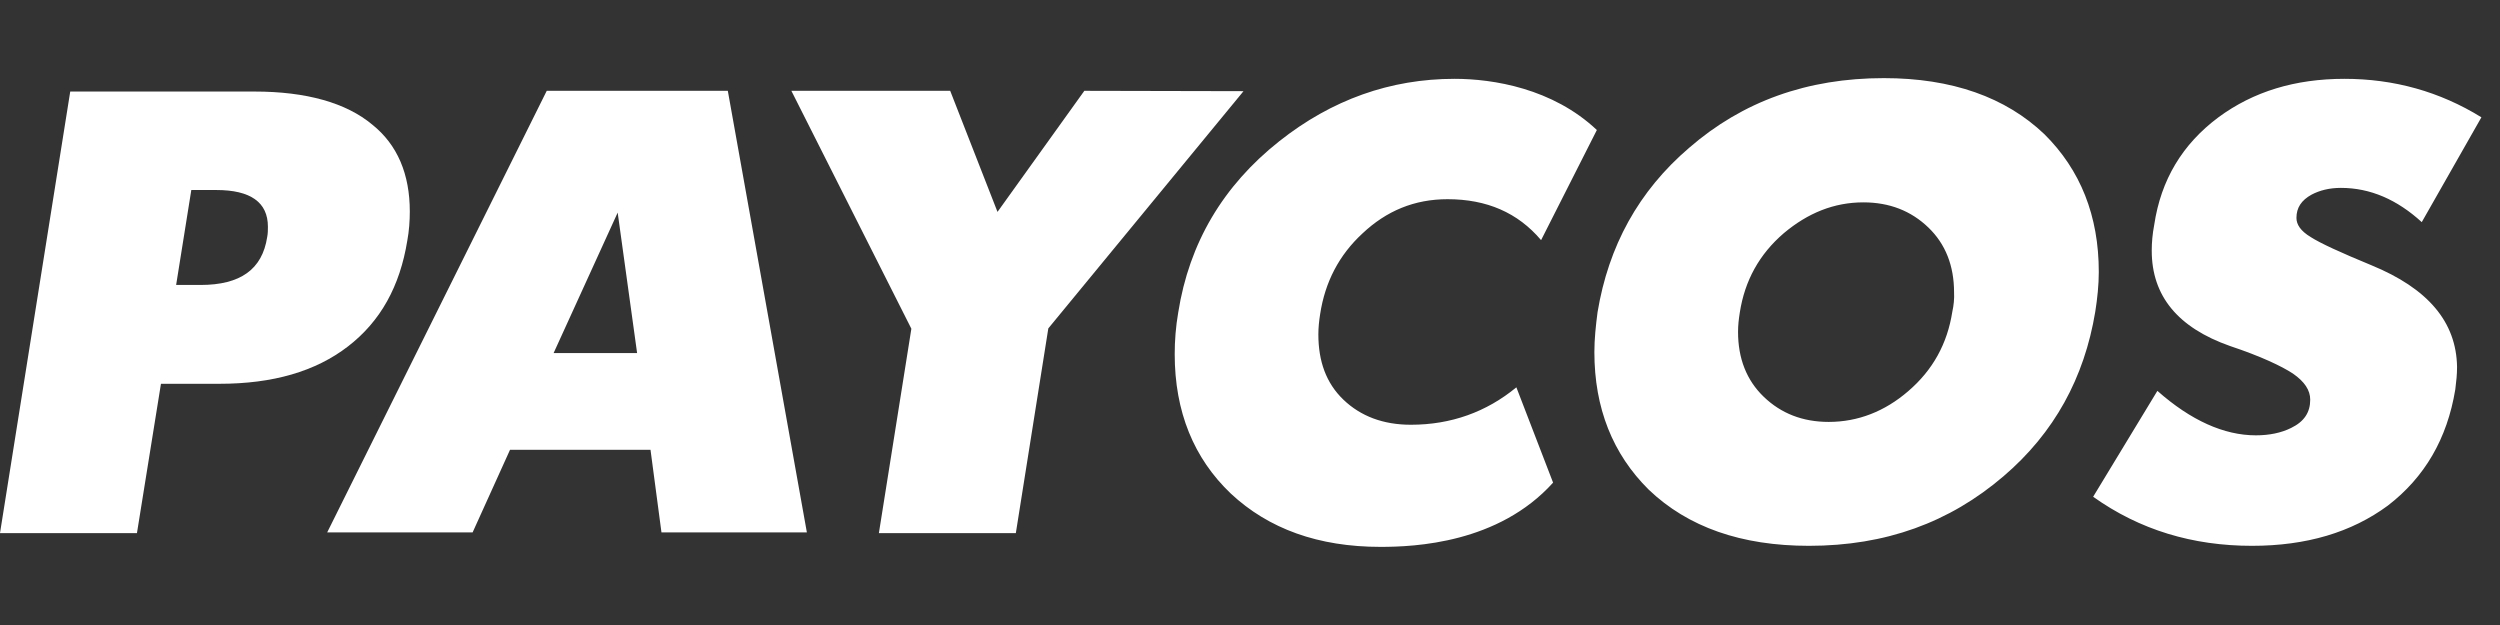
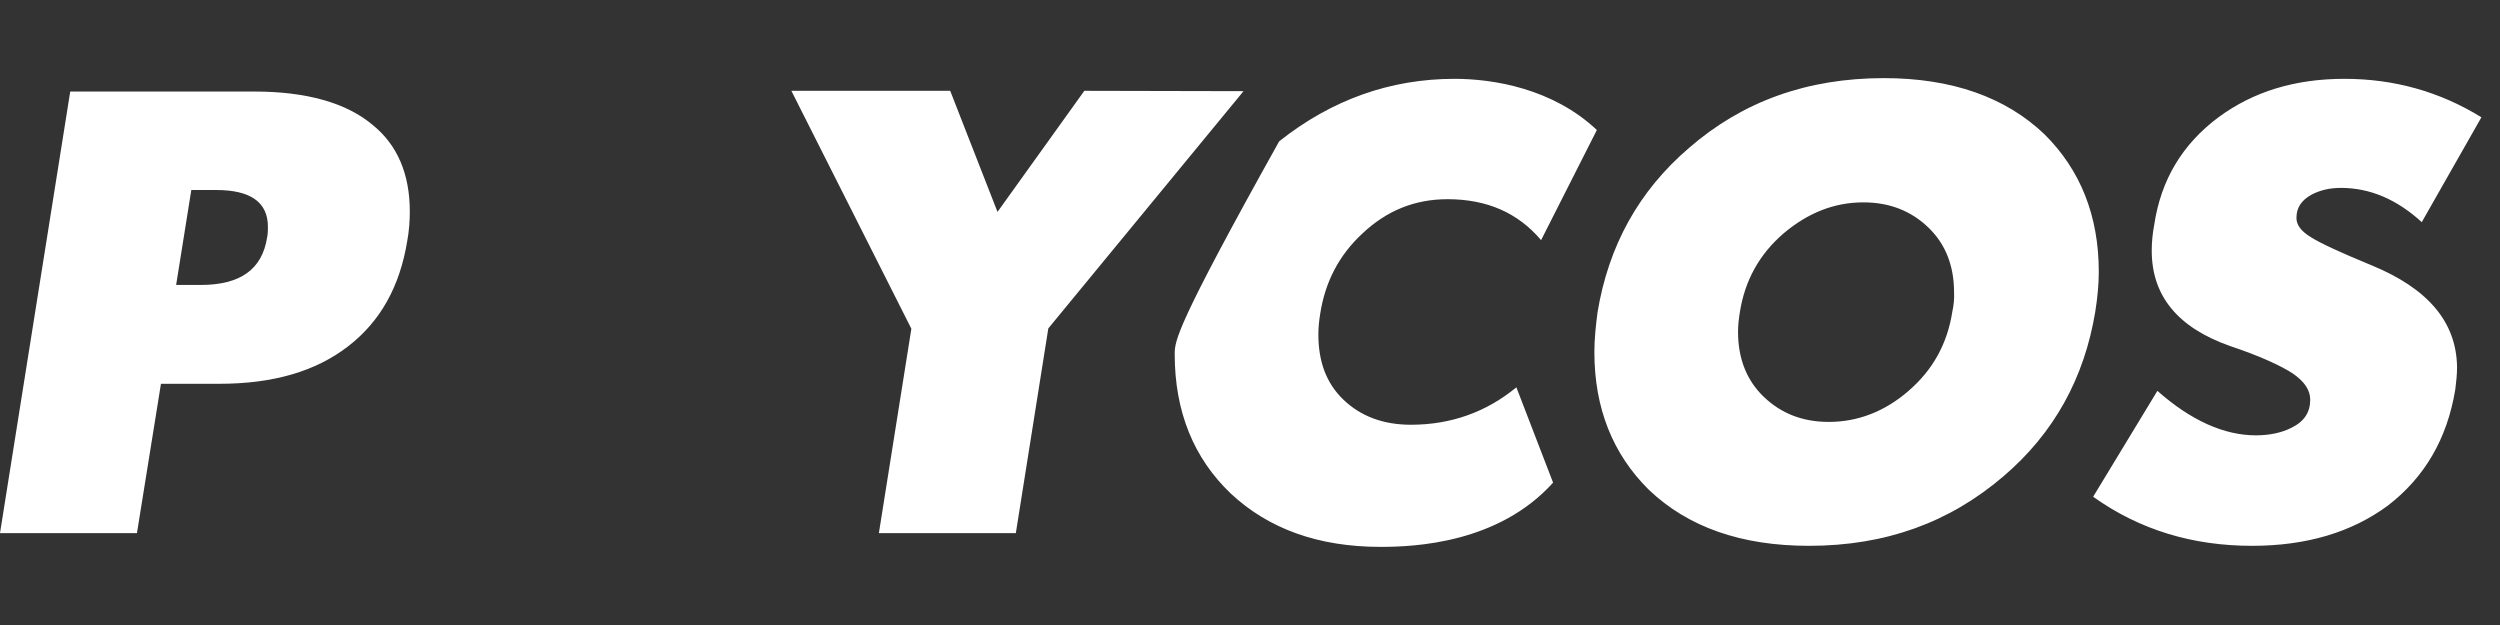
<svg xmlns="http://www.w3.org/2000/svg" width="128" height="32" viewBox="0 0 128 32" fill="none">
  <rect x="0" y="0" width="128" height="32" fill="#333333" stroke="none" />
-   <path d="M72.235 21.747C70.825 21.747 69.669 21.313 68.783 20.464C67.897 19.614 67.5 18.494 67.5 17.12C67.5 16.777 67.536 16.434 67.59 16.09C67.843 14.428 68.566 13.054 69.759 11.952C70.988 10.795 72.416 10.199 74.114 10.199C76.12 10.199 77.711 10.886 78.904 12.295L81.759 6.657C79.5 4.524 76.446 4.036 74.476 4.036C71.187 4.036 68.187 5.102 65.494 7.235C62.62 9.512 60.886 12.44 60.325 16C60.199 16.723 60.145 17.446 60.145 18.133C60.145 21.078 61.12 23.464 63.018 25.271C64.952 27.078 67.5 28 70.681 28C72.434 28 76.717 27.819 79.518 24.711L77.638 19.831C76.102 21.096 74.295 21.747 72.235 21.747ZM107.458 13.922C107.458 11.048 106.518 8.699 104.675 6.873C102.687 4.976 99.94 4 96.452 4C92.53 4 89.223 5.193 86.494 7.56C83.891 9.783 82.355 12.602 81.795 15.982C81.705 16.669 81.632 17.355 81.632 18.024C81.632 20.898 82.572 23.247 84.416 25.072C86.422 26.988 89.151 27.946 92.62 27.946C96.542 27.946 99.813 26.753 102.578 24.386C105.181 22.163 106.717 19.343 107.277 15.964C107.385 15.277 107.458 14.59 107.458 13.922ZM99.958 15.964C99.705 17.59 98.964 18.946 97.699 20.03C96.506 21.06 95.132 21.602 93.632 21.602C92.295 21.602 91.193 21.169 90.307 20.319C89.422 19.47 88.988 18.349 88.988 16.994C88.988 16.651 89.024 16.343 89.078 16C89.331 14.373 90.072 13.018 91.337 11.934C92.566 10.904 93.904 10.361 95.404 10.361C96.741 10.361 97.843 10.795 98.729 11.645C99.614 12.494 100.048 13.614 100.048 14.97C100.066 15.295 100.03 15.639 99.958 15.964ZM121.41 13.578C119.837 12.928 118.807 12.458 118.301 12.133C117.795 11.825 117.578 11.5 117.578 11.157C117.578 10.633 117.831 10.253 118.355 9.964C118.771 9.747 119.259 9.62 119.855 9.62C121.355 9.62 122.729 10.217 123.994 11.373L127.048 6.006C124.916 4.687 122.566 4.036 120.036 4.036C117.506 4.036 115.373 4.687 113.584 6.006C111.741 7.38 110.639 9.205 110.295 11.518C110.205 11.988 110.169 12.422 110.169 12.837C110.169 15.151 111.506 16.777 114.181 17.717C115.753 18.241 116.819 18.747 117.398 19.127C117.994 19.542 118.283 19.976 118.283 20.464C118.283 21.114 117.976 21.584 117.307 21.91C116.801 22.163 116.187 22.289 115.5 22.289C113.873 22.289 112.175 21.53 110.458 20.012L107.169 25.434C109.554 27.133 112.265 27.946 115.301 27.946C118.084 27.946 120.398 27.259 122.259 25.886C124.139 24.44 125.295 22.47 125.711 19.94C125.765 19.524 125.801 19.163 125.801 18.783C125.765 16.488 124.319 14.771 121.41 13.578Z" fill="white" />
+   <path d="M72.235 21.747C70.825 21.747 69.669 21.313 68.783 20.464C67.897 19.614 67.5 18.494 67.5 17.12C67.5 16.777 67.536 16.434 67.59 16.09C67.843 14.428 68.566 13.054 69.759 11.952C70.988 10.795 72.416 10.199 74.114 10.199C76.12 10.199 77.711 10.886 78.904 12.295L81.759 6.657C79.5 4.524 76.446 4.036 74.476 4.036C71.187 4.036 68.187 5.102 65.494 7.235C60.199 16.723 60.145 17.446 60.145 18.133C60.145 21.078 61.12 23.464 63.018 25.271C64.952 27.078 67.5 28 70.681 28C72.434 28 76.717 27.819 79.518 24.711L77.638 19.831C76.102 21.096 74.295 21.747 72.235 21.747ZM107.458 13.922C107.458 11.048 106.518 8.699 104.675 6.873C102.687 4.976 99.94 4 96.452 4C92.53 4 89.223 5.193 86.494 7.56C83.891 9.783 82.355 12.602 81.795 15.982C81.705 16.669 81.632 17.355 81.632 18.024C81.632 20.898 82.572 23.247 84.416 25.072C86.422 26.988 89.151 27.946 92.62 27.946C96.542 27.946 99.813 26.753 102.578 24.386C105.181 22.163 106.717 19.343 107.277 15.964C107.385 15.277 107.458 14.59 107.458 13.922ZM99.958 15.964C99.705 17.59 98.964 18.946 97.699 20.03C96.506 21.06 95.132 21.602 93.632 21.602C92.295 21.602 91.193 21.169 90.307 20.319C89.422 19.47 88.988 18.349 88.988 16.994C88.988 16.651 89.024 16.343 89.078 16C89.331 14.373 90.072 13.018 91.337 11.934C92.566 10.904 93.904 10.361 95.404 10.361C96.741 10.361 97.843 10.795 98.729 11.645C99.614 12.494 100.048 13.614 100.048 14.97C100.066 15.295 100.03 15.639 99.958 15.964ZM121.41 13.578C119.837 12.928 118.807 12.458 118.301 12.133C117.795 11.825 117.578 11.5 117.578 11.157C117.578 10.633 117.831 10.253 118.355 9.964C118.771 9.747 119.259 9.62 119.855 9.62C121.355 9.62 122.729 10.217 123.994 11.373L127.048 6.006C124.916 4.687 122.566 4.036 120.036 4.036C117.506 4.036 115.373 4.687 113.584 6.006C111.741 7.38 110.639 9.205 110.295 11.518C110.205 11.988 110.169 12.422 110.169 12.837C110.169 15.151 111.506 16.777 114.181 17.717C115.753 18.241 116.819 18.747 117.398 19.127C117.994 19.542 118.283 19.976 118.283 20.464C118.283 21.114 117.976 21.584 117.307 21.91C116.801 22.163 116.187 22.289 115.5 22.289C113.873 22.289 112.175 21.53 110.458 20.012L107.169 25.434C109.554 27.133 112.265 27.946 115.301 27.946C118.084 27.946 120.398 27.259 122.259 25.886C124.139 24.44 125.295 22.47 125.711 19.94C125.765 19.524 125.801 19.163 125.801 18.783C125.765 16.488 124.319 14.771 121.41 13.578Z" fill="white" />
  <path d="M20.982 10.831C20.982 8.915 20.349 7.415 19.066 6.385C17.729 5.265 15.687 4.687 13.03 4.687H3.596L0 27.295H7.012L8.241 19.65H11.241C13.97 19.65 16.157 19.018 17.819 17.735C19.482 16.452 20.476 14.662 20.855 12.313C20.946 11.825 20.982 11.301 20.982 10.831ZM10.265 14.59H9.018L9.795 9.729H11.078C12.831 9.729 13.717 10.361 13.717 11.608C13.717 11.771 13.717 11.952 13.681 12.132C13.428 13.795 12.307 14.59 10.265 14.59Z" fill="white" />
-   <path d="M37.264 4.65H27.993L16.752 27.259H24.198L26.113 23.03H33.306L33.867 27.259H41.312L37.264 4.65ZM28.336 18.096L31.625 10.885L32.62 18.078H28.336V18.096Z" fill="white" />
  <path d="M55.518 4.65L51.072 10.849L48.65 4.65H40.518L46.662 16.831L44.999 27.295H52.011L53.674 16.813L63.668 4.668L55.518 4.65Z" fill="white" />
</svg>